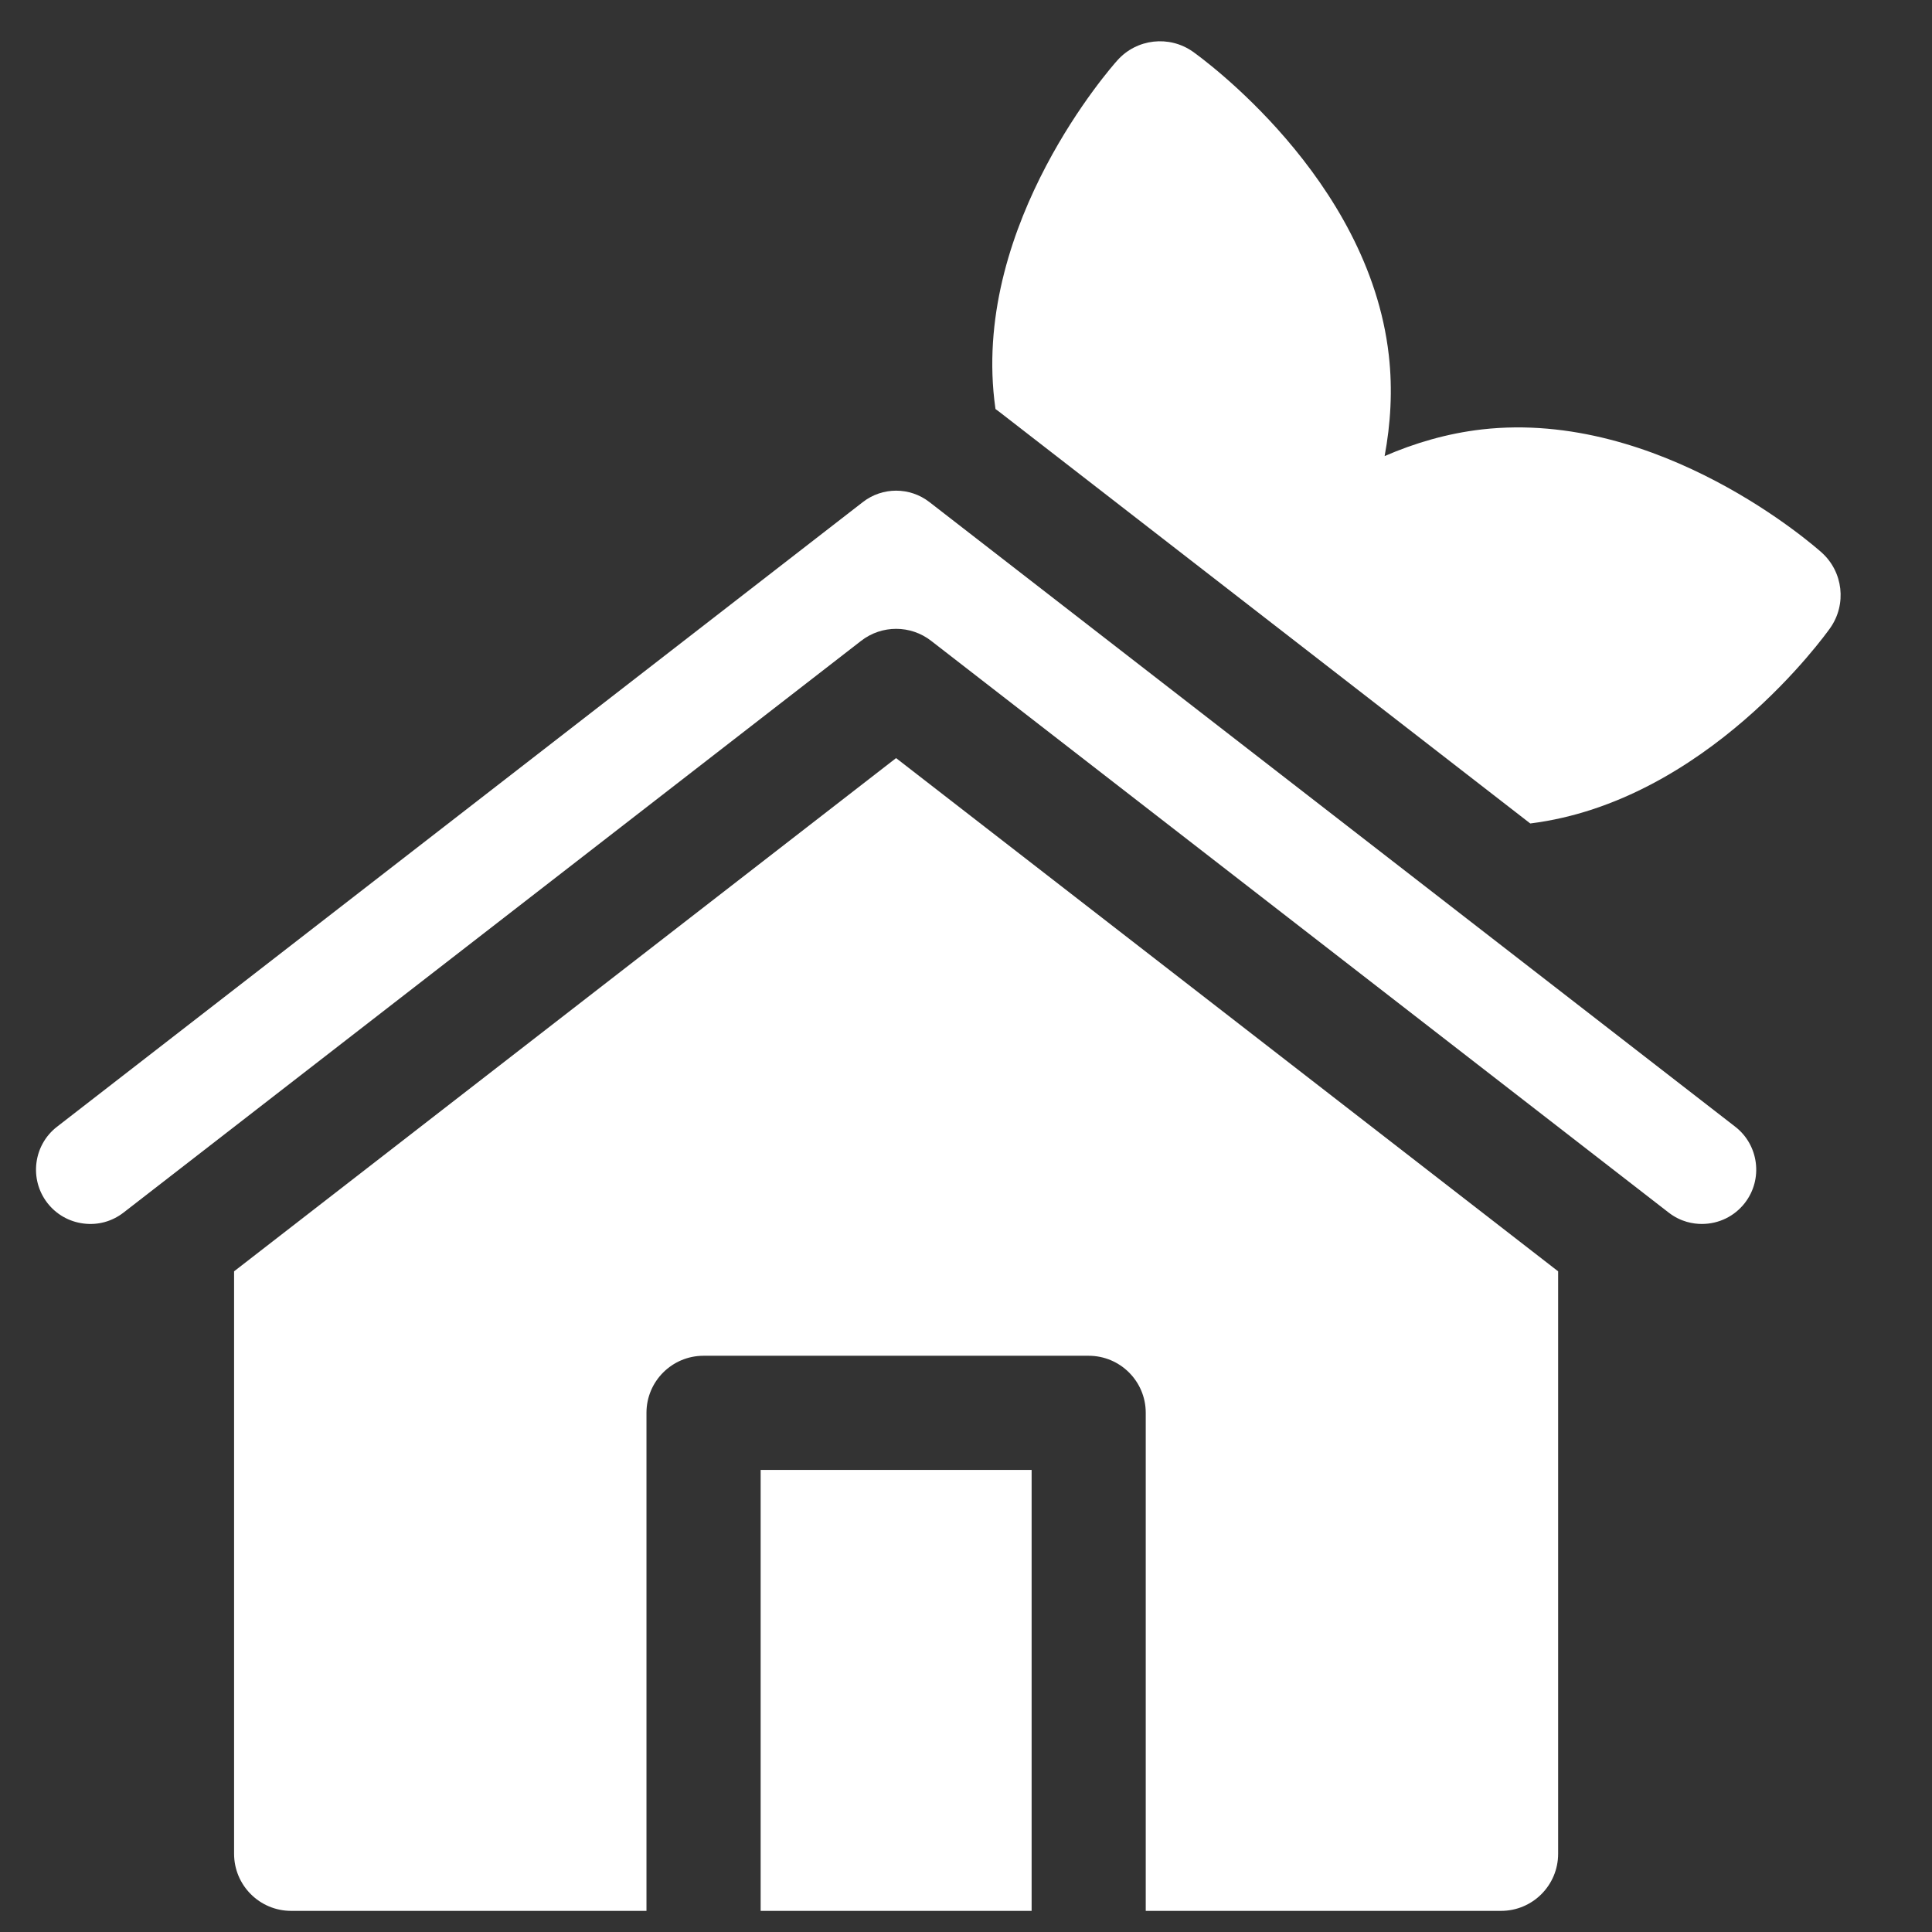
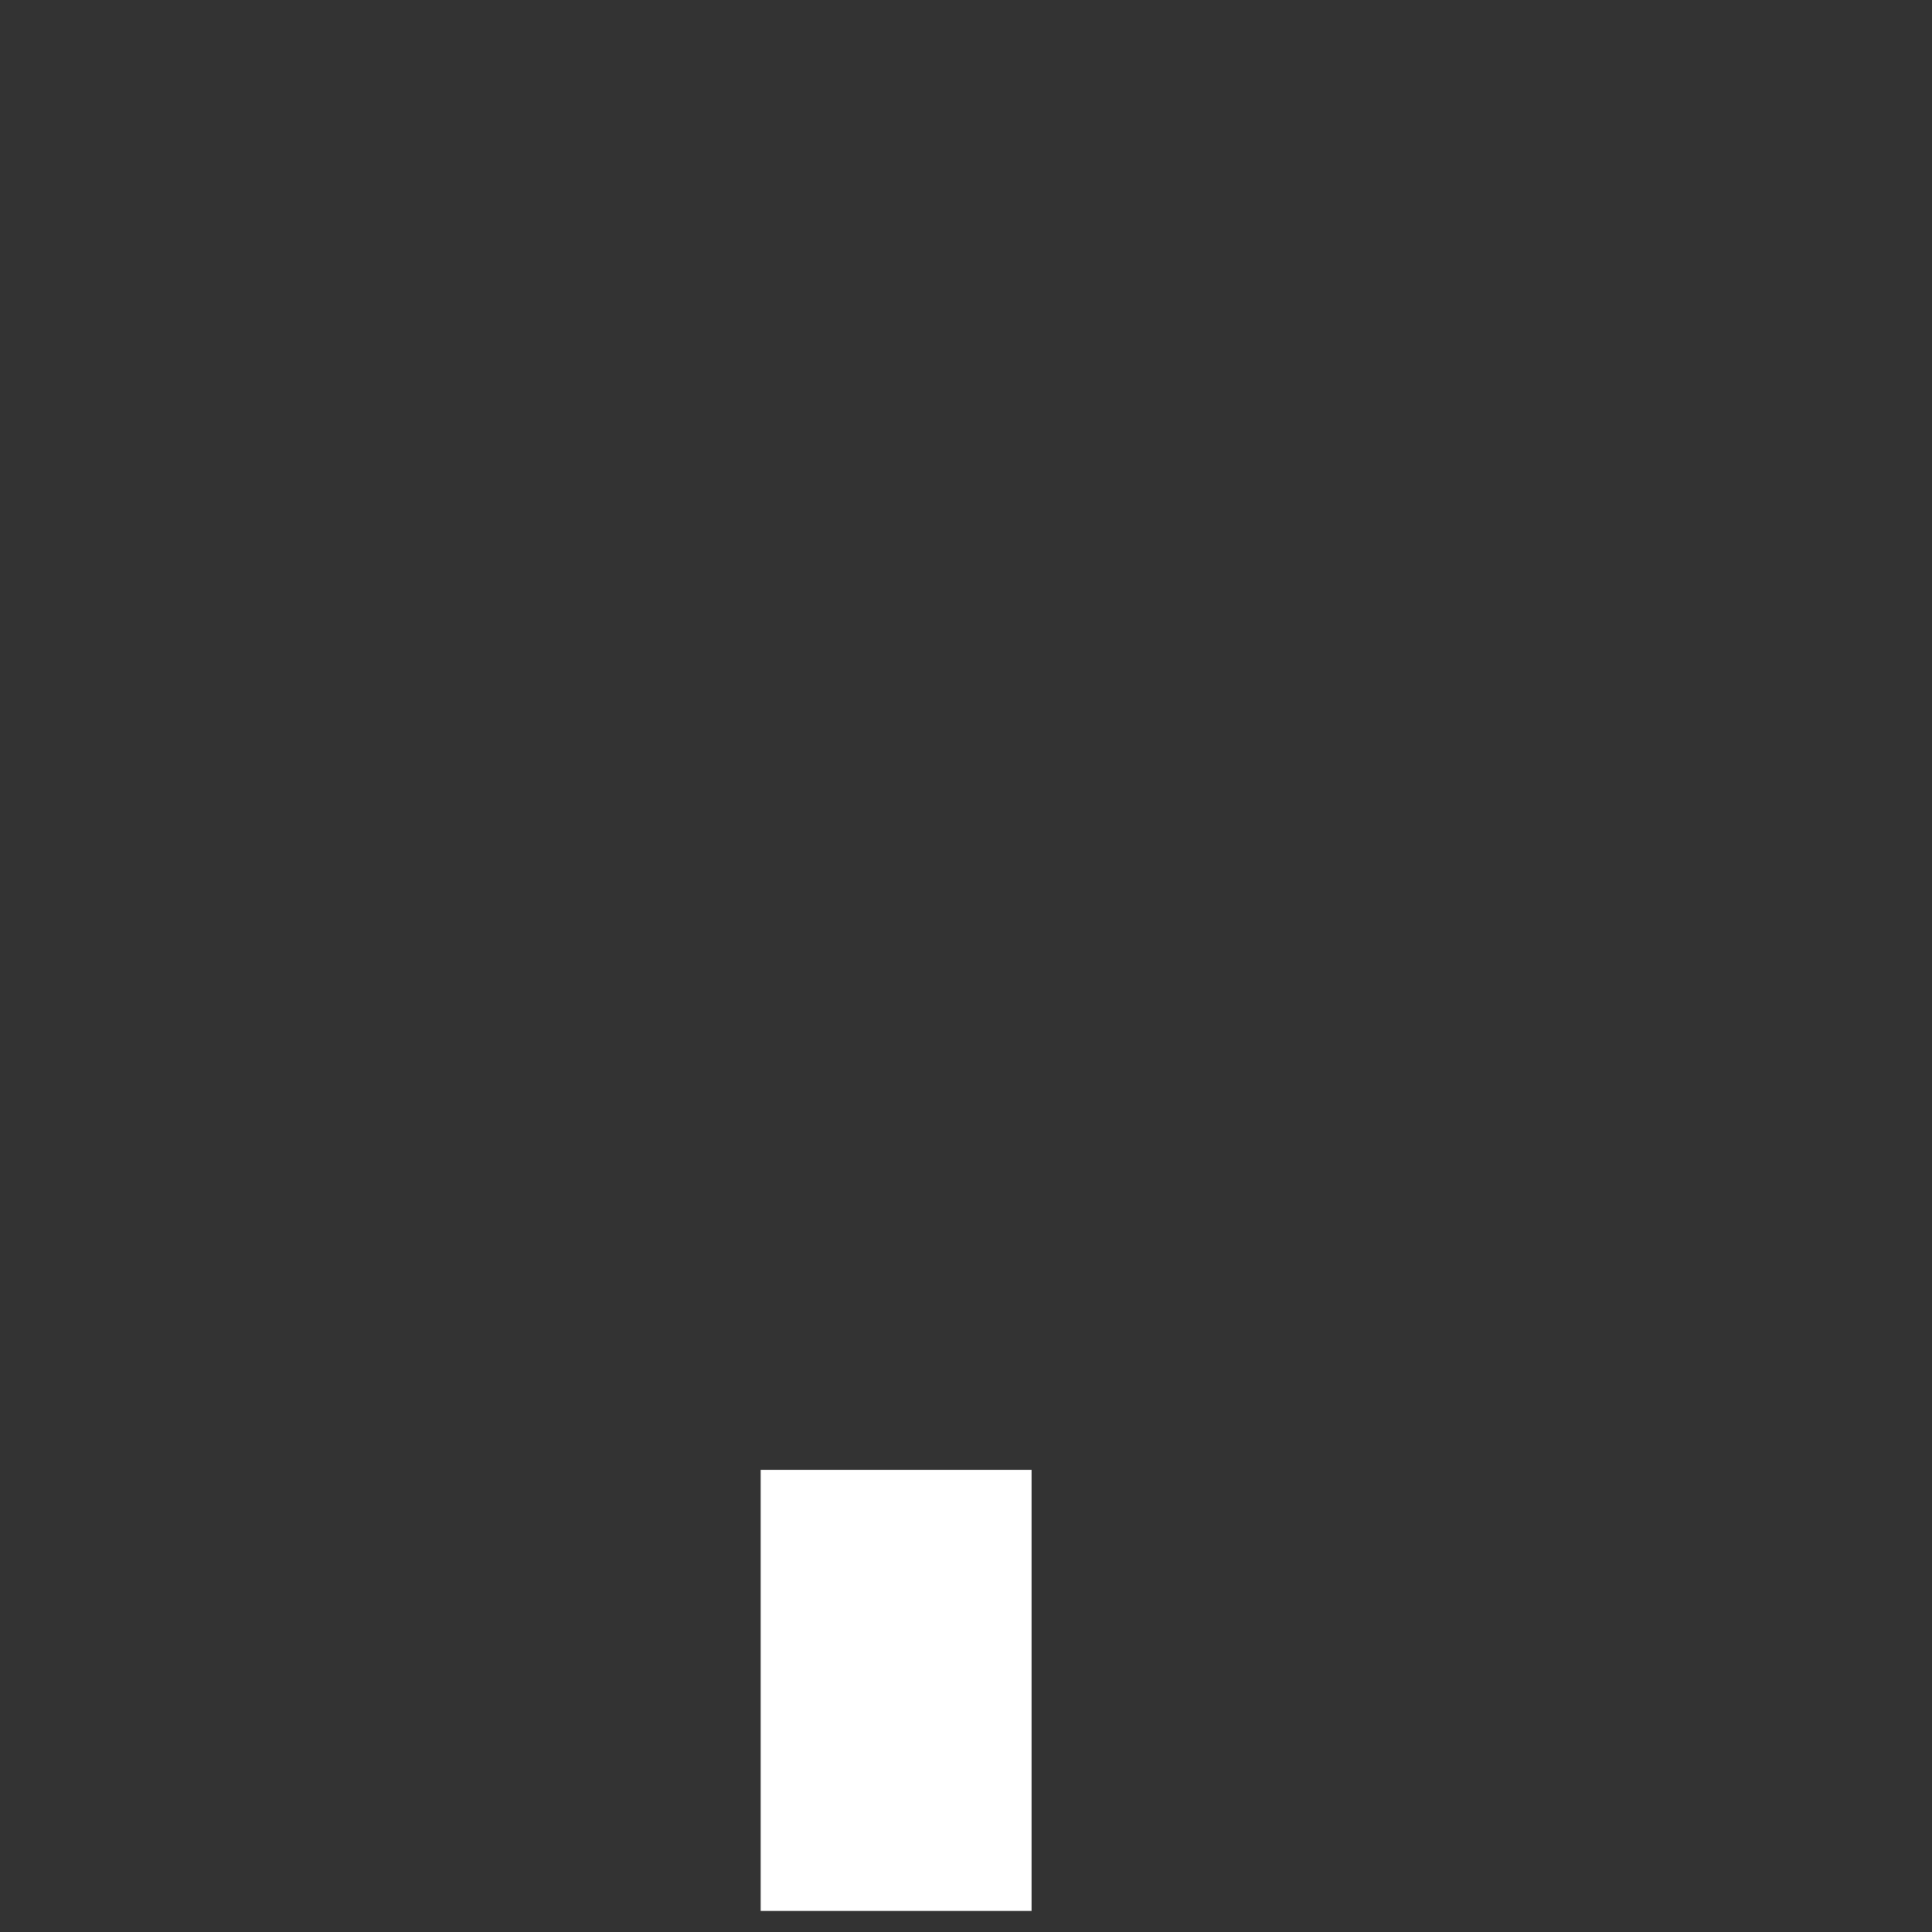
<svg xmlns="http://www.w3.org/2000/svg" width="31" height="31" viewBox="0 0 31 31" fill="none">
  <rect x="0" y="0" width="31" height="31" fill="#333333" stroke="none" />
  <g clip-path="url(#clip0_3849_21110)">
-     <path d="M24.554 13.213C27.373 12.861 29.286 10.19 29.367 10.076C29.634 9.696 29.575 9.176 29.23 8.866C29.125 8.772 26.631 6.568 23.781 6.89C23.222 6.954 22.699 7.109 22.217 7.318C22.313 6.802 22.348 6.257 22.284 5.698C21.961 2.849 19.255 0.911 19.14 0.829C18.76 0.562 18.24 0.621 17.93 0.967C17.836 1.071 15.631 3.566 15.954 6.415C15.96 6.465 15.966 6.514 15.973 6.563C15.994 6.578 16.014 6.593 16.034 6.608L24.554 13.213Z" fill="white" />
-     <path d="M14.378 12.164L3.756 20.399V29.745C3.756 30.251 4.166 30.661 4.672 30.661H10.373V22.669C10.373 22.164 10.783 21.754 11.289 21.754H17.468C17.974 21.754 18.384 22.164 18.384 22.669V30.661H24.085C24.591 30.661 25.001 30.251 25.001 29.745V20.399L14.378 12.164Z" fill="white" />
    <path d="M12.205 23.586H16.553V30.661H12.205V23.586Z" fill="white" />
-     <path d="M27.997 19.302C28.292 18.922 28.222 18.373 27.843 18.079L14.913 8.056C14.756 7.934 14.567 7.873 14.379 7.873C14.19 7.873 14.002 7.934 13.845 8.056L0.915 18.079C0.535 18.373 0.466 18.922 0.76 19.302C0.903 19.486 1.109 19.603 1.34 19.632C1.57 19.662 1.799 19.599 1.983 19.456L13.818 10.282C14.148 10.026 14.61 10.026 14.94 10.282L26.774 19.456C26.97 19.608 27.172 19.639 27.307 19.639C27.579 19.639 27.831 19.516 27.997 19.302Z" fill="white" />
  </g>
  <defs>
    <clipPath id="clip0_3849_21110">
      <rect width="30" height="30" fill="white" transform="translate(0.051 0.662)" />
    </clipPath>
  </defs>
</svg>